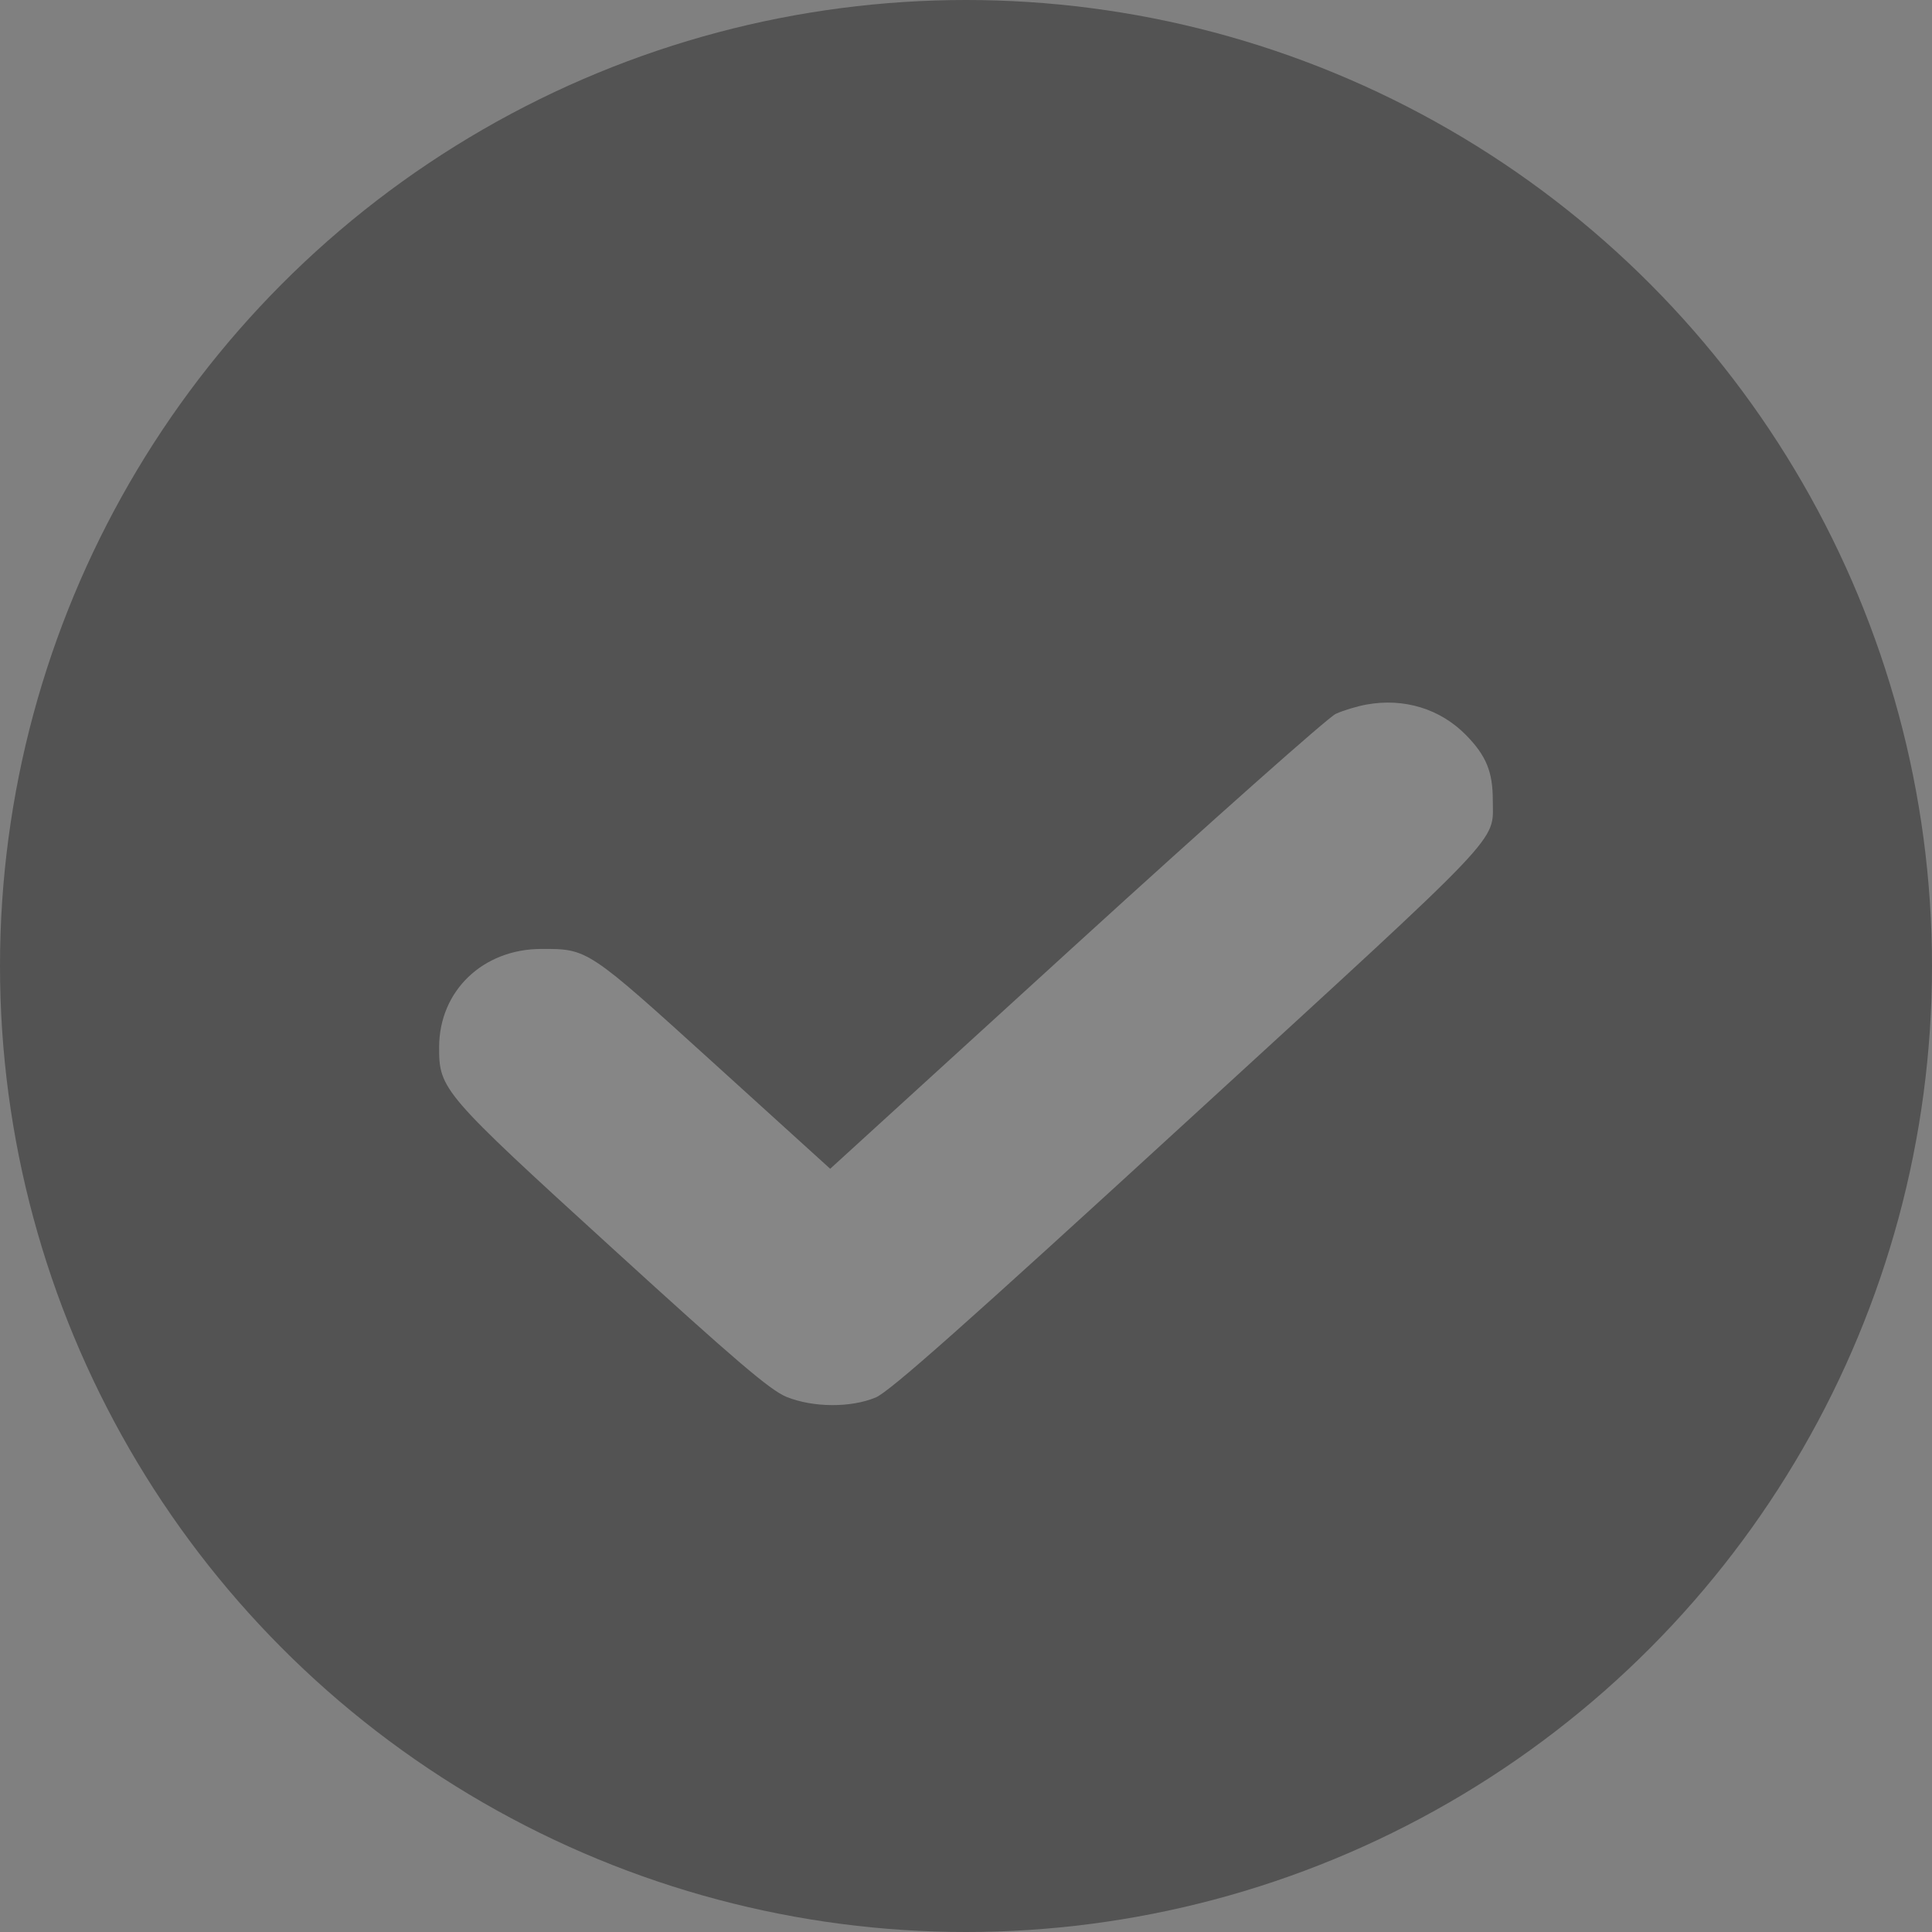
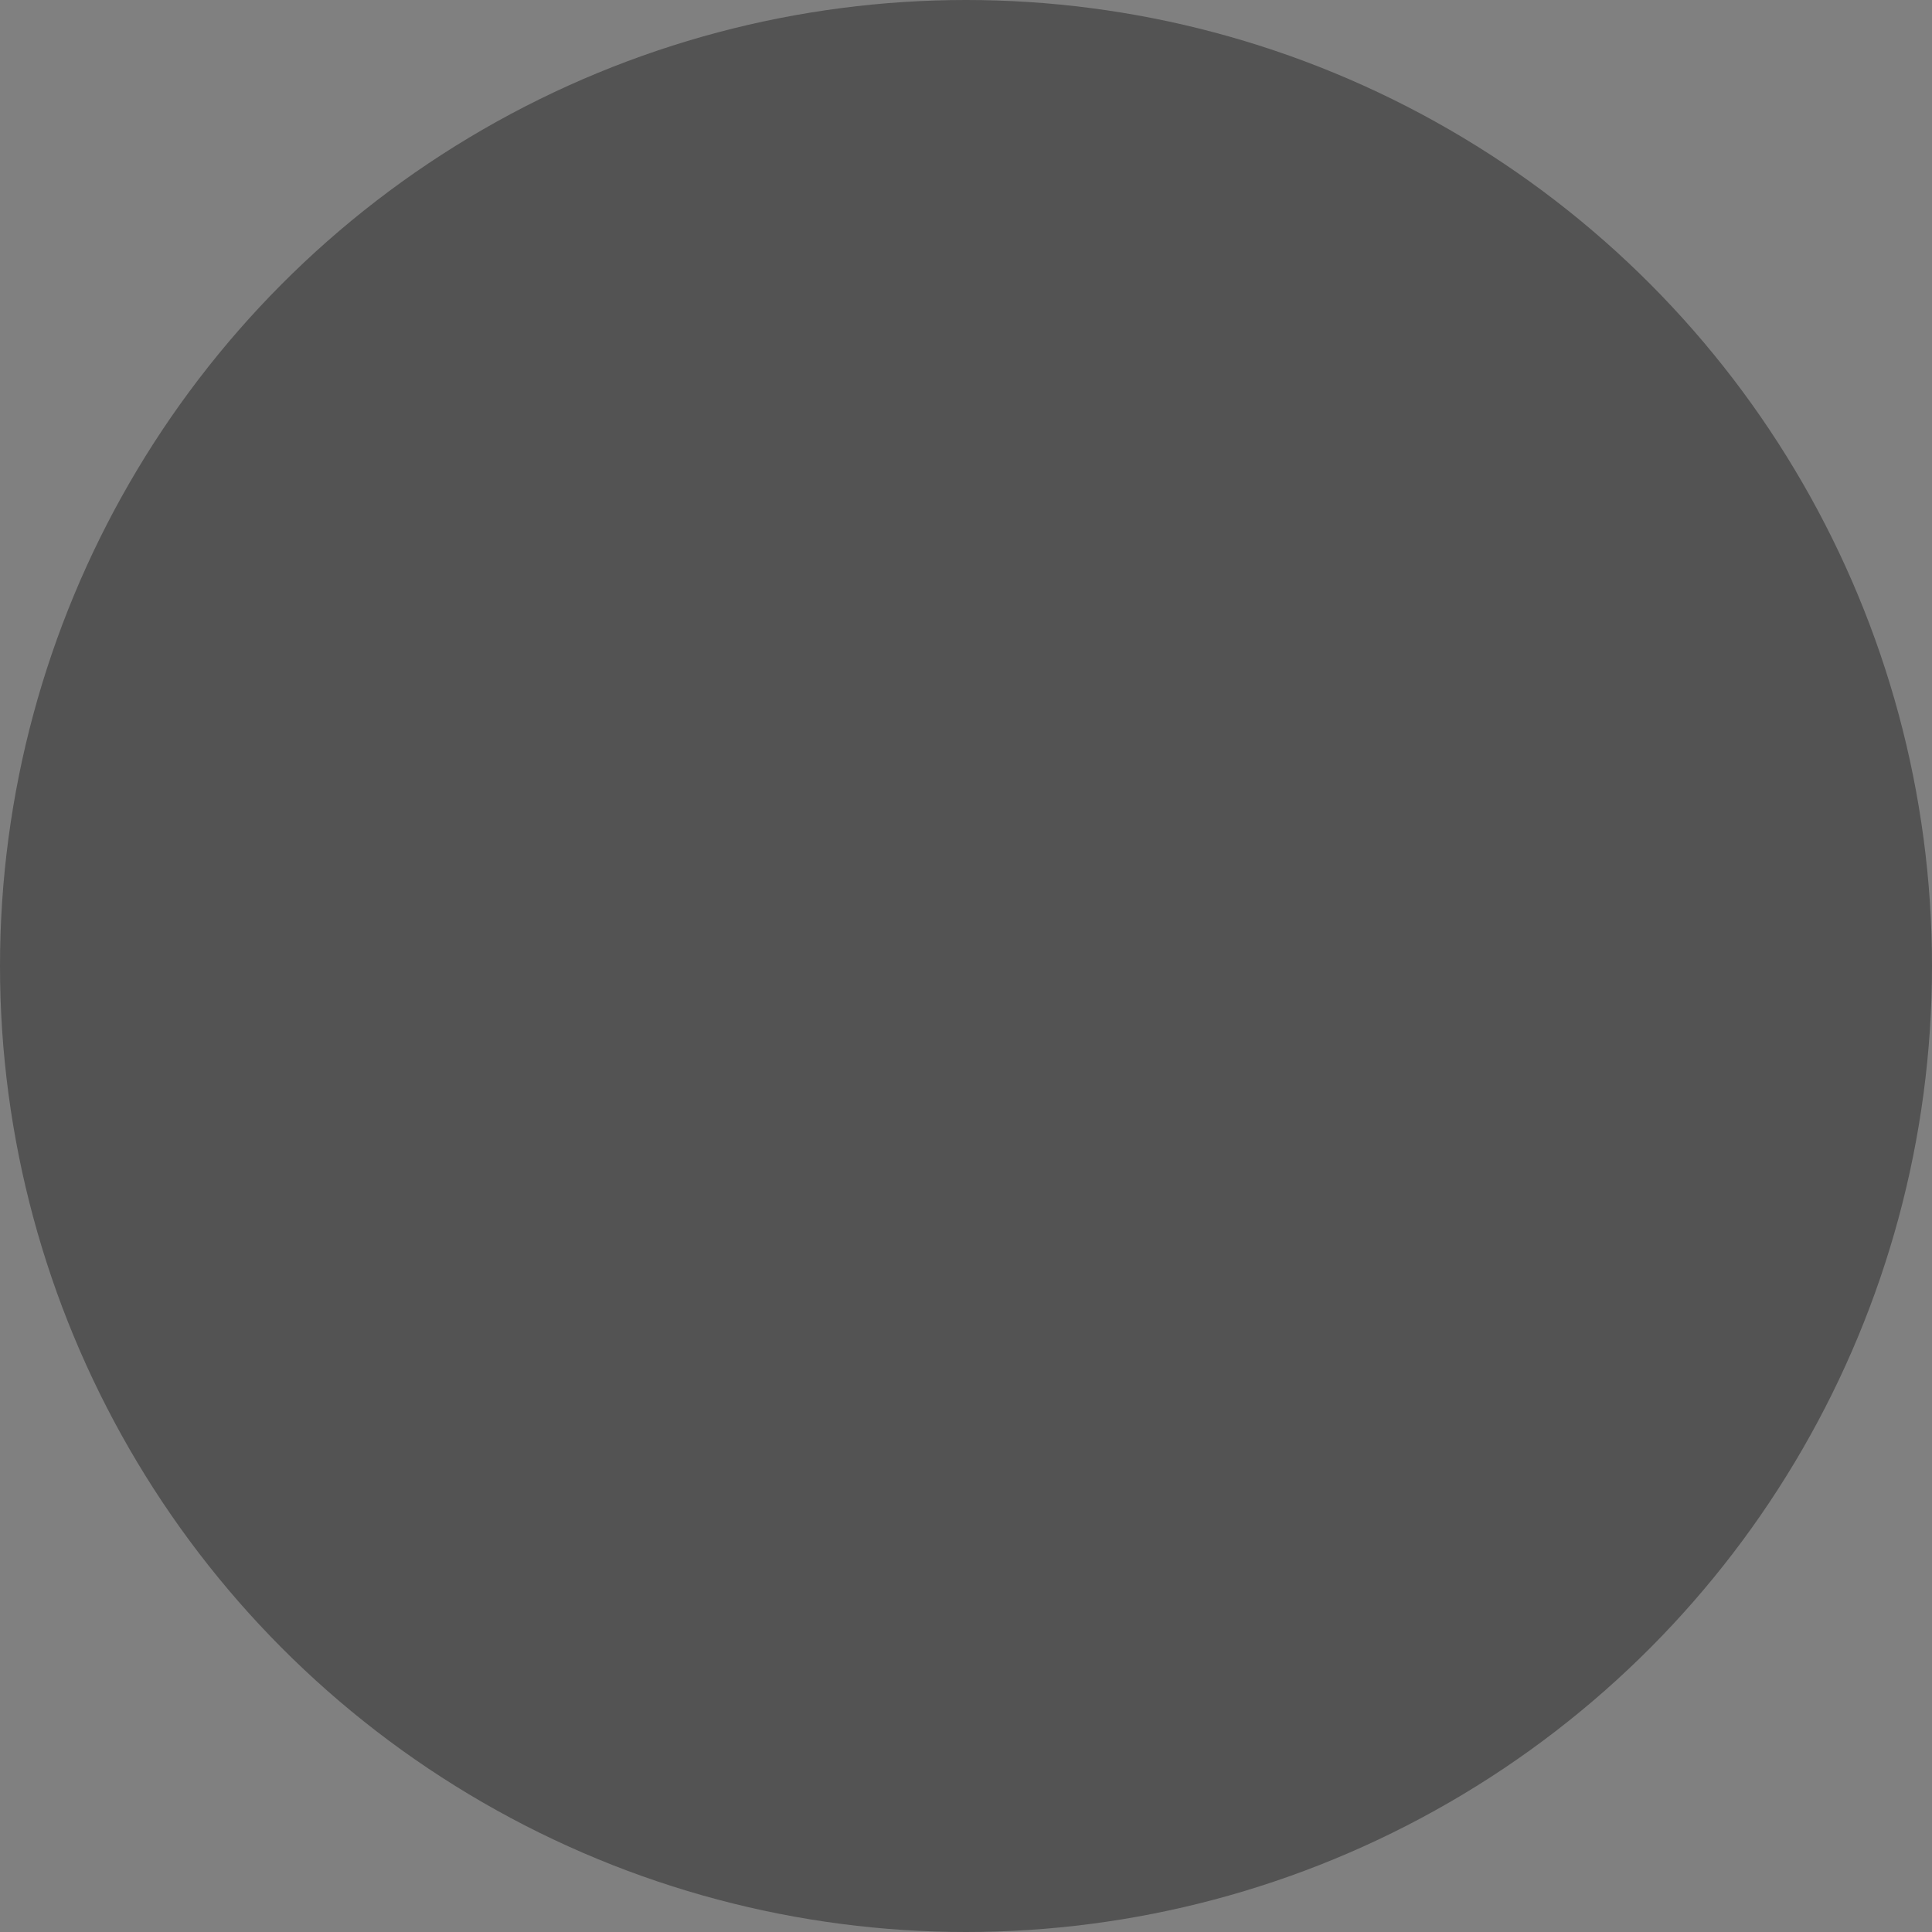
<svg xmlns="http://www.w3.org/2000/svg" width="24" height="24" viewBox="0 0 24 24" fill="none">
  <rect x="0" y="0" width="24" height="24" fill="#808080" stroke="none" />
  <circle cx="12" cy="12" r="12" fill="#535353" />
-   <path fill-rule="evenodd" clip-rule="evenodd" d="M16.976 8.752C16.859 8.773 16.686 8.825 16.593 8.868C16.499 8.911 15.048 10.2 13.368 11.732L10.313 14.519L8.868 13.208C7.297 11.783 7.302 11.787 6.726 11.788C5.999 11.789 5.458 12.307 5.455 13.005C5.453 13.532 5.493 13.579 7.613 15.512C9.142 16.907 9.569 17.271 9.771 17.353C10.102 17.486 10.568 17.489 10.878 17.36C11.05 17.289 11.992 16.453 14.769 13.907C18.748 10.26 18.544 10.475 18.544 9.941C18.544 9.586 18.462 9.387 18.21 9.13C17.89 8.805 17.442 8.668 16.976 8.752Z" fill="white" fill-opacity="0.3" />
</svg>